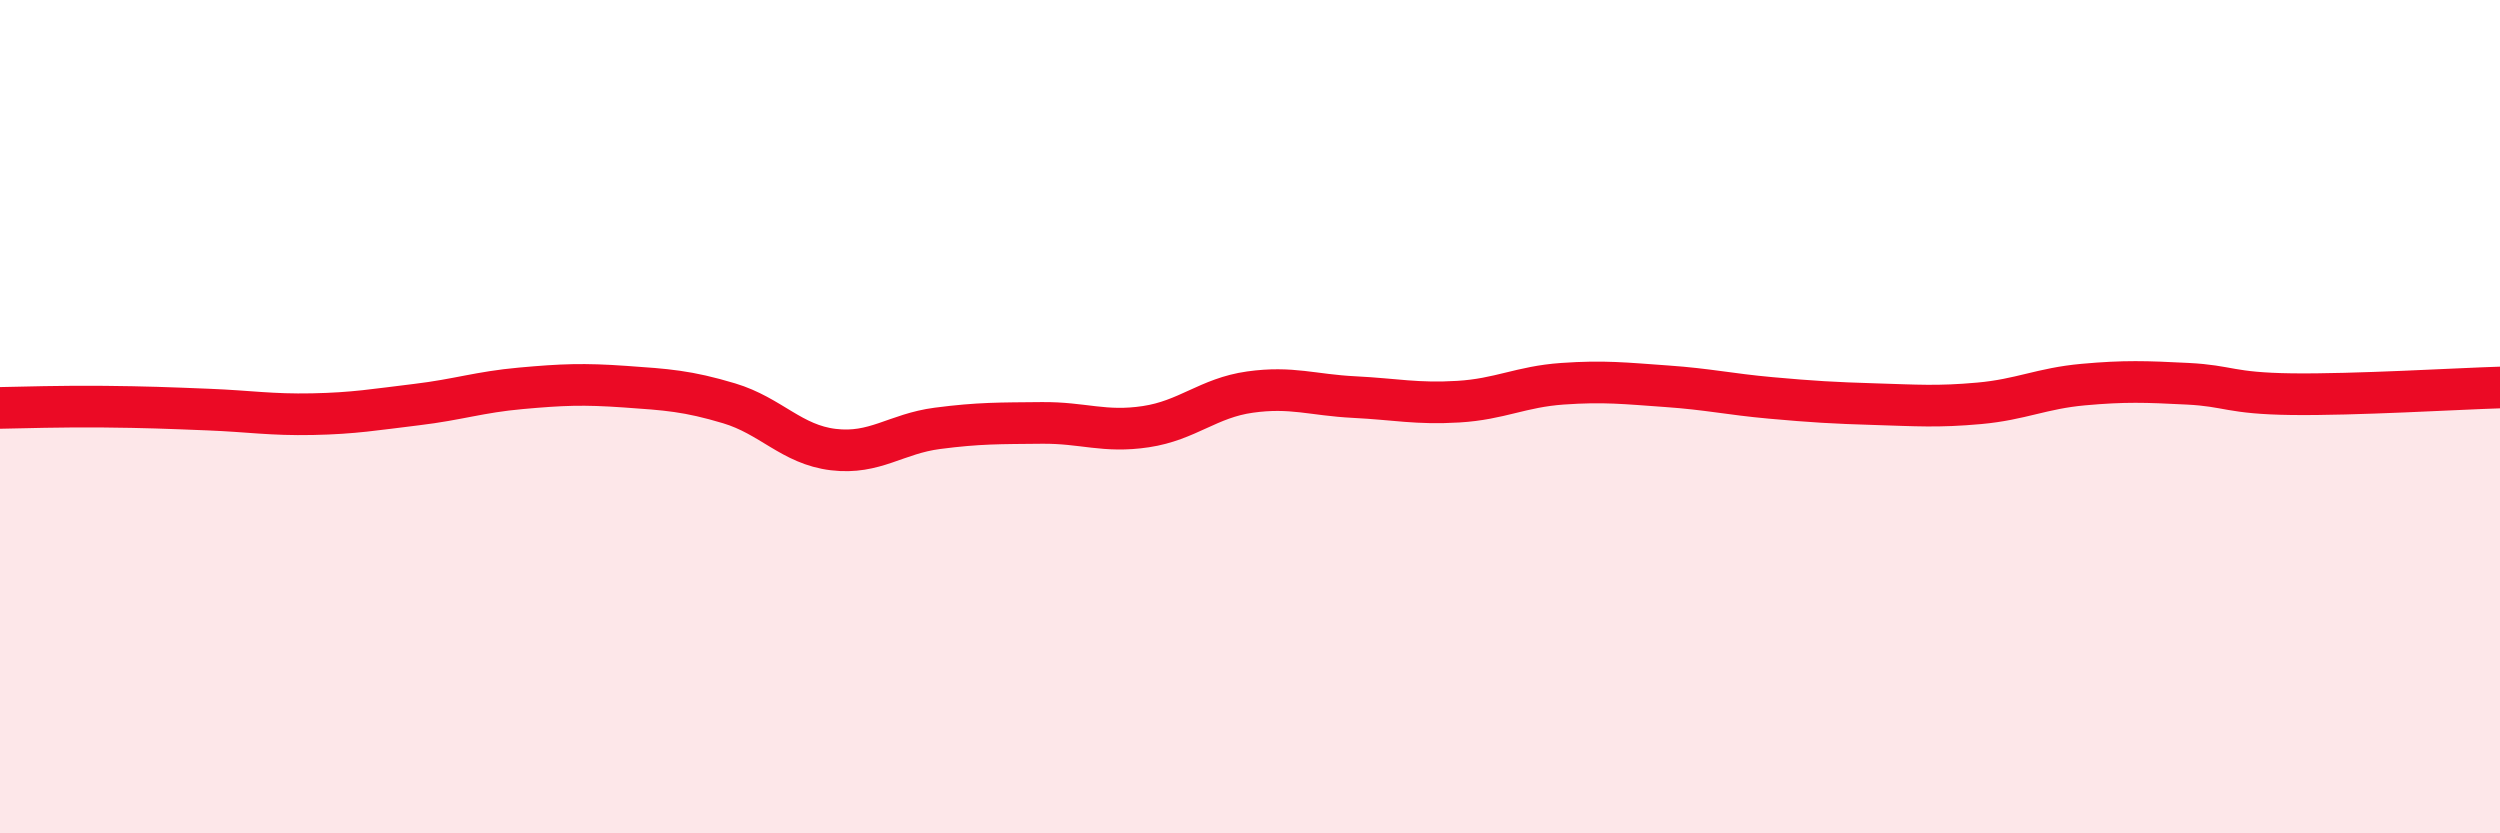
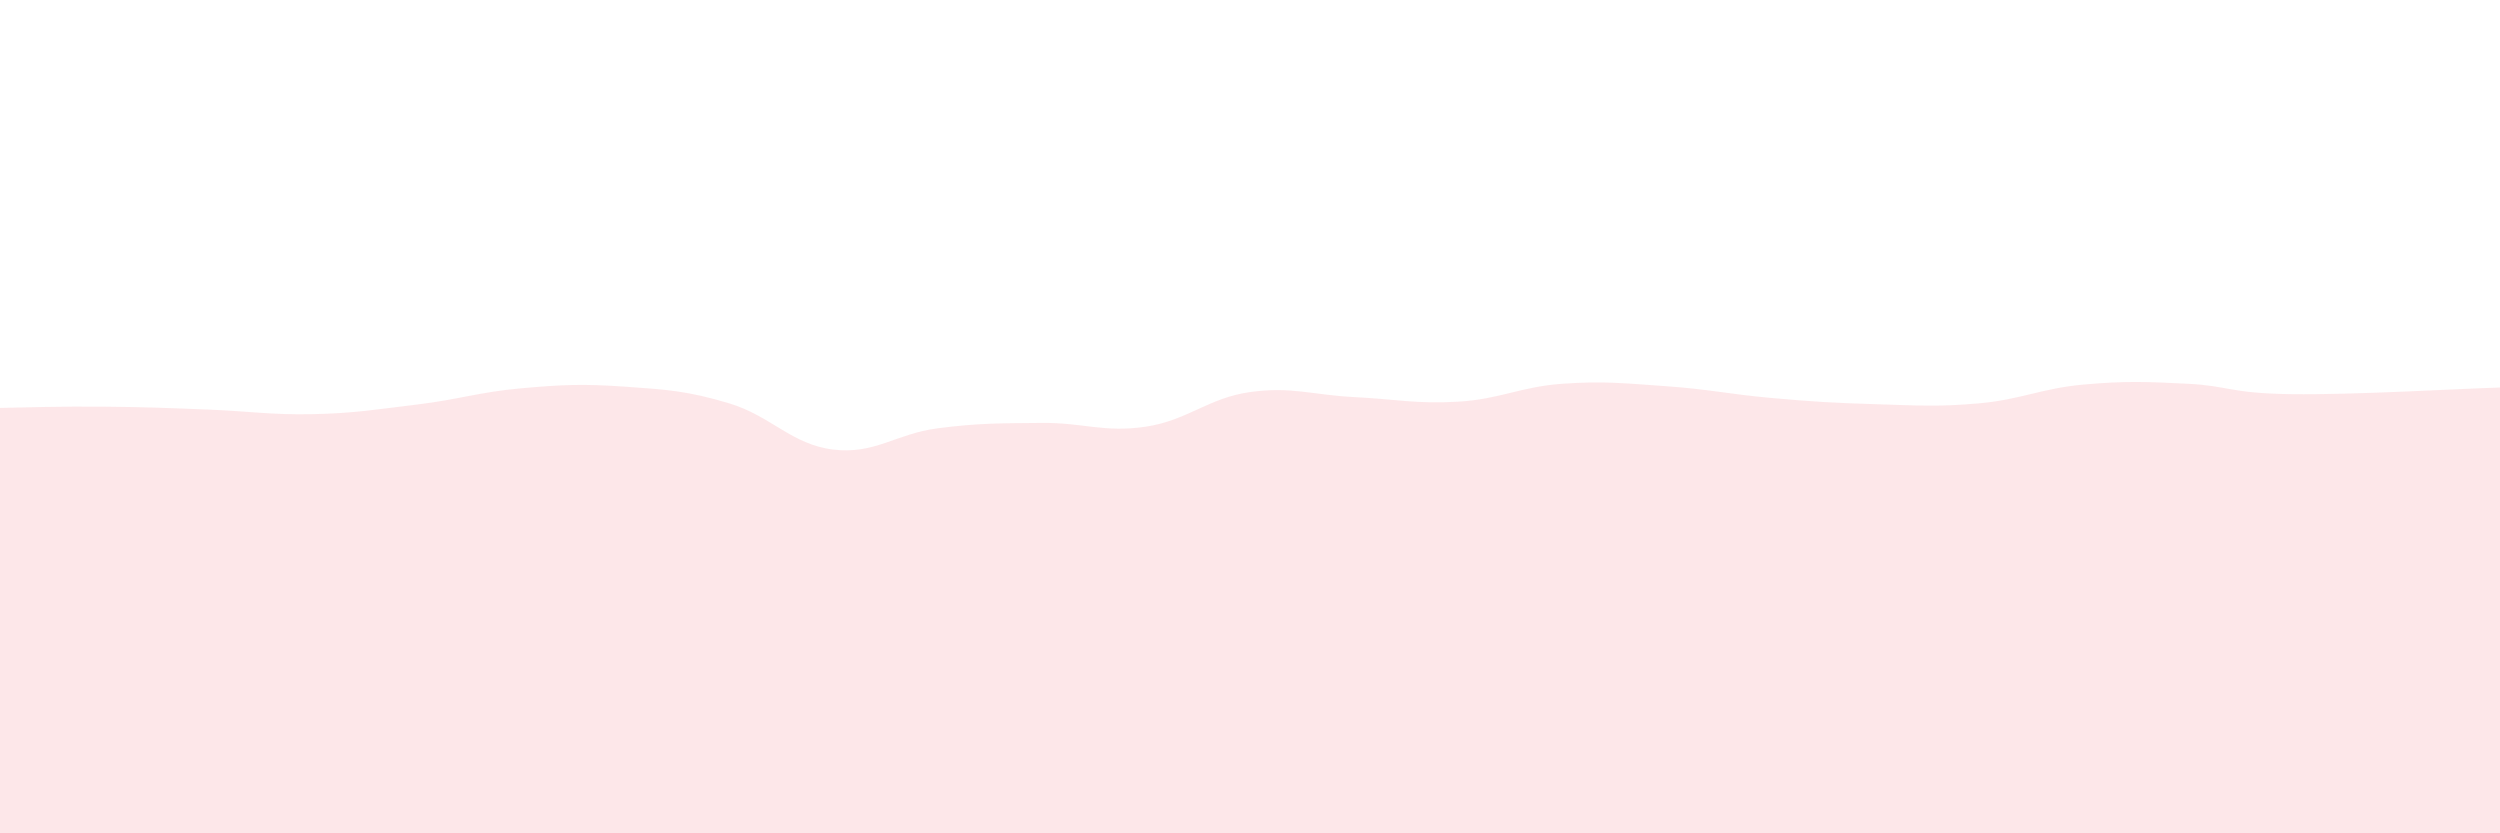
<svg xmlns="http://www.w3.org/2000/svg" width="60" height="20" viewBox="0 0 60 20">
  <path d="M 0,9.79 C 0.5,9.78 1.5,9.75 2.5,9.76 C 3.5,9.77 4,9.79 5,9.83 C 6,9.87 6.5,9.96 7.5,9.94 C 8.5,9.92 9,9.83 10,9.71 C 11,9.59 11.5,9.41 12.5,9.32 C 13.5,9.23 14,9.21 15,9.28 C 16,9.35 16.5,9.38 17.5,9.68 C 18.5,9.98 19,10.67 20,10.79 C 21,10.91 21.5,10.41 22.5,10.28 C 23.5,10.15 24,10.16 25,10.15 C 26,10.14 26.5,10.39 27.5,10.24 C 28.5,10.09 29,9.55 30,9.41 C 31,9.27 31.5,9.48 32.5,9.53 C 33.5,9.58 34,9.7 35,9.64 C 36,9.58 36.5,9.28 37.5,9.21 C 38.5,9.14 39,9.2 40,9.27 C 41,9.34 41.5,9.46 42.5,9.55 C 43.5,9.64 44,9.67 45,9.7 C 46,9.73 46.5,9.77 47.5,9.68 C 48.5,9.59 49,9.32 50,9.23 C 51,9.14 51.5,9.16 52.5,9.21 C 53.5,9.26 53.5,9.44 55,9.46 C 56.5,9.48 59,9.33 60,9.3L60 20L0 20Z" fill="#EB0A25" opacity="0.1" stroke-linecap="round" stroke-linejoin="round" />
-   <path d="M 0,9.79 C 0.5,9.78 1.5,9.75 2.5,9.76 C 3.5,9.77 4,9.79 5,9.83 C 6,9.87 6.5,9.96 7.5,9.94 C 8.5,9.92 9,9.83 10,9.71 C 11,9.59 11.5,9.41 12.5,9.32 C 13.5,9.23 14,9.21 15,9.28 C 16,9.35 16.5,9.38 17.5,9.68 C 18.5,9.98 19,10.67 20,10.79 C 21,10.91 21.5,10.41 22.5,10.28 C 23.5,10.15 24,10.16 25,10.15 C 26,10.14 26.5,10.39 27.5,10.24 C 28.5,10.09 29,9.55 30,9.41 C 31,9.27 31.5,9.48 32.5,9.53 C 33.5,9.58 34,9.7 35,9.64 C 36,9.58 36.5,9.28 37.5,9.21 C 38.5,9.14 39,9.2 40,9.27 C 41,9.34 41.5,9.46 42.5,9.55 C 43.5,9.64 44,9.67 45,9.7 C 46,9.73 46.5,9.77 47.5,9.68 C 48.5,9.59 49,9.32 50,9.23 C 51,9.14 51.5,9.16 52.5,9.21 C 53.5,9.26 53.5,9.44 55,9.46 C 56.5,9.48 59,9.33 60,9.3" stroke="#EB0A25" stroke-width="1" fill="none" stroke-linecap="round" stroke-linejoin="round" />
</svg>